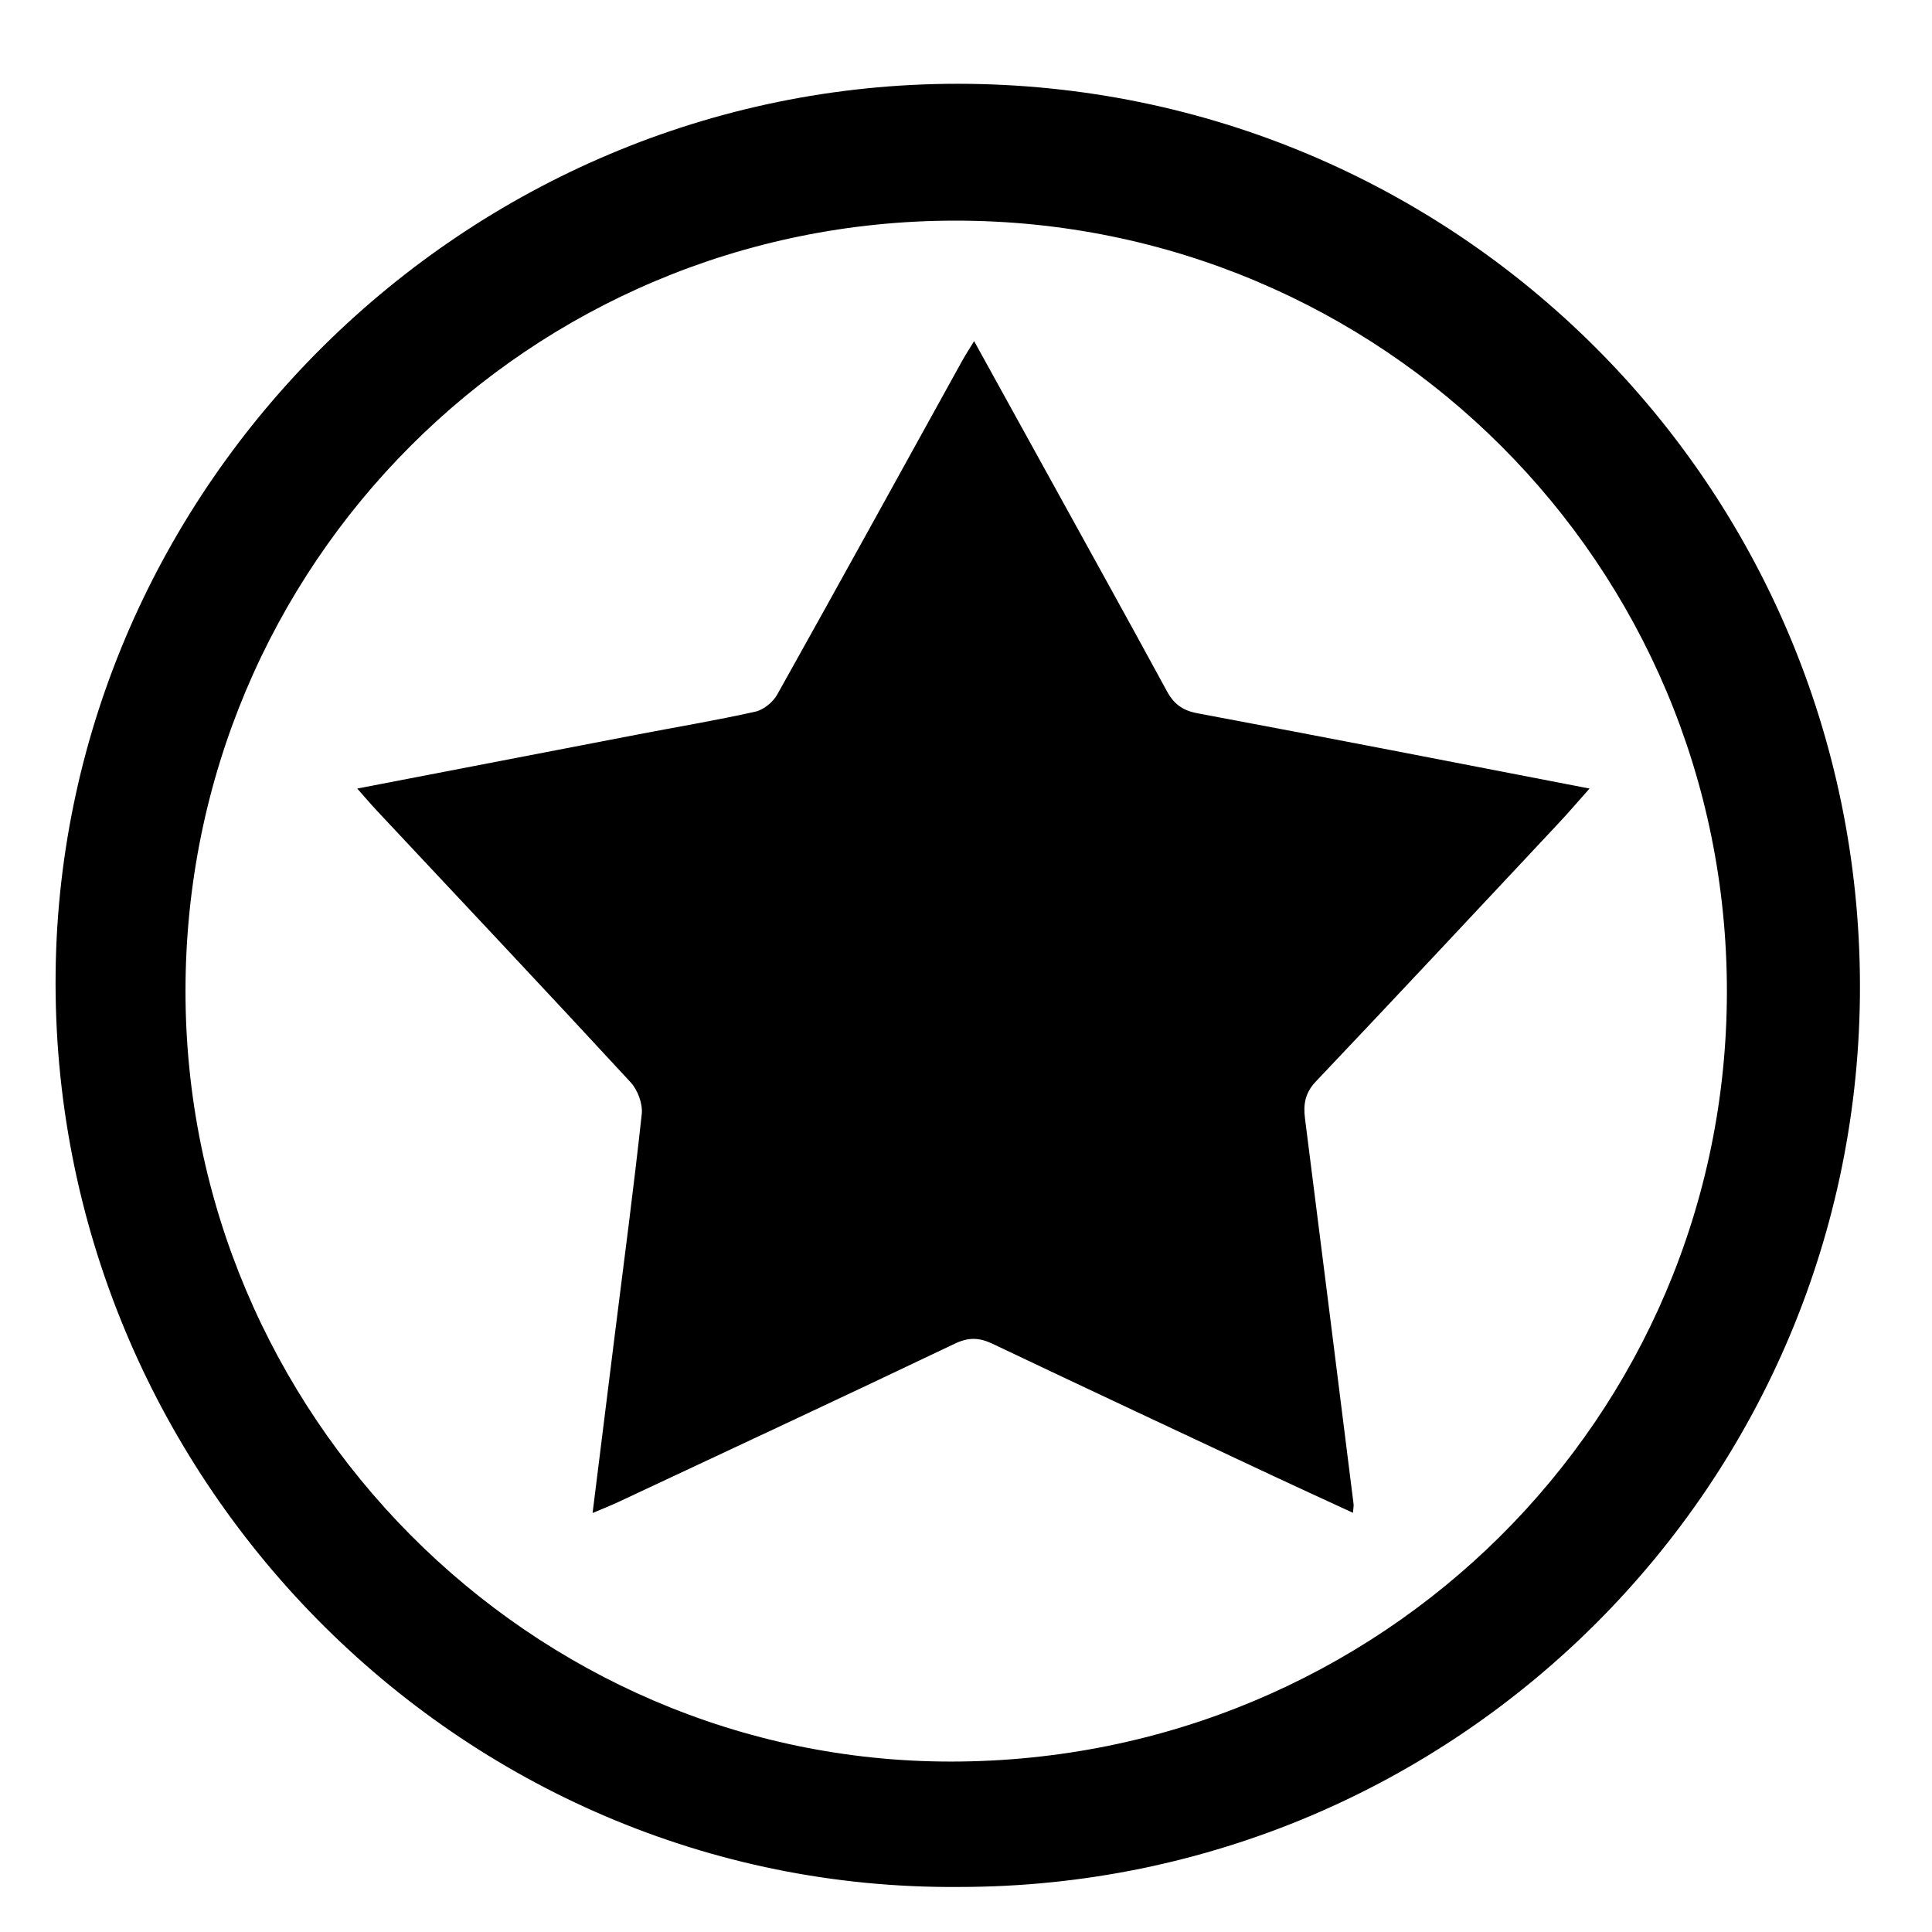
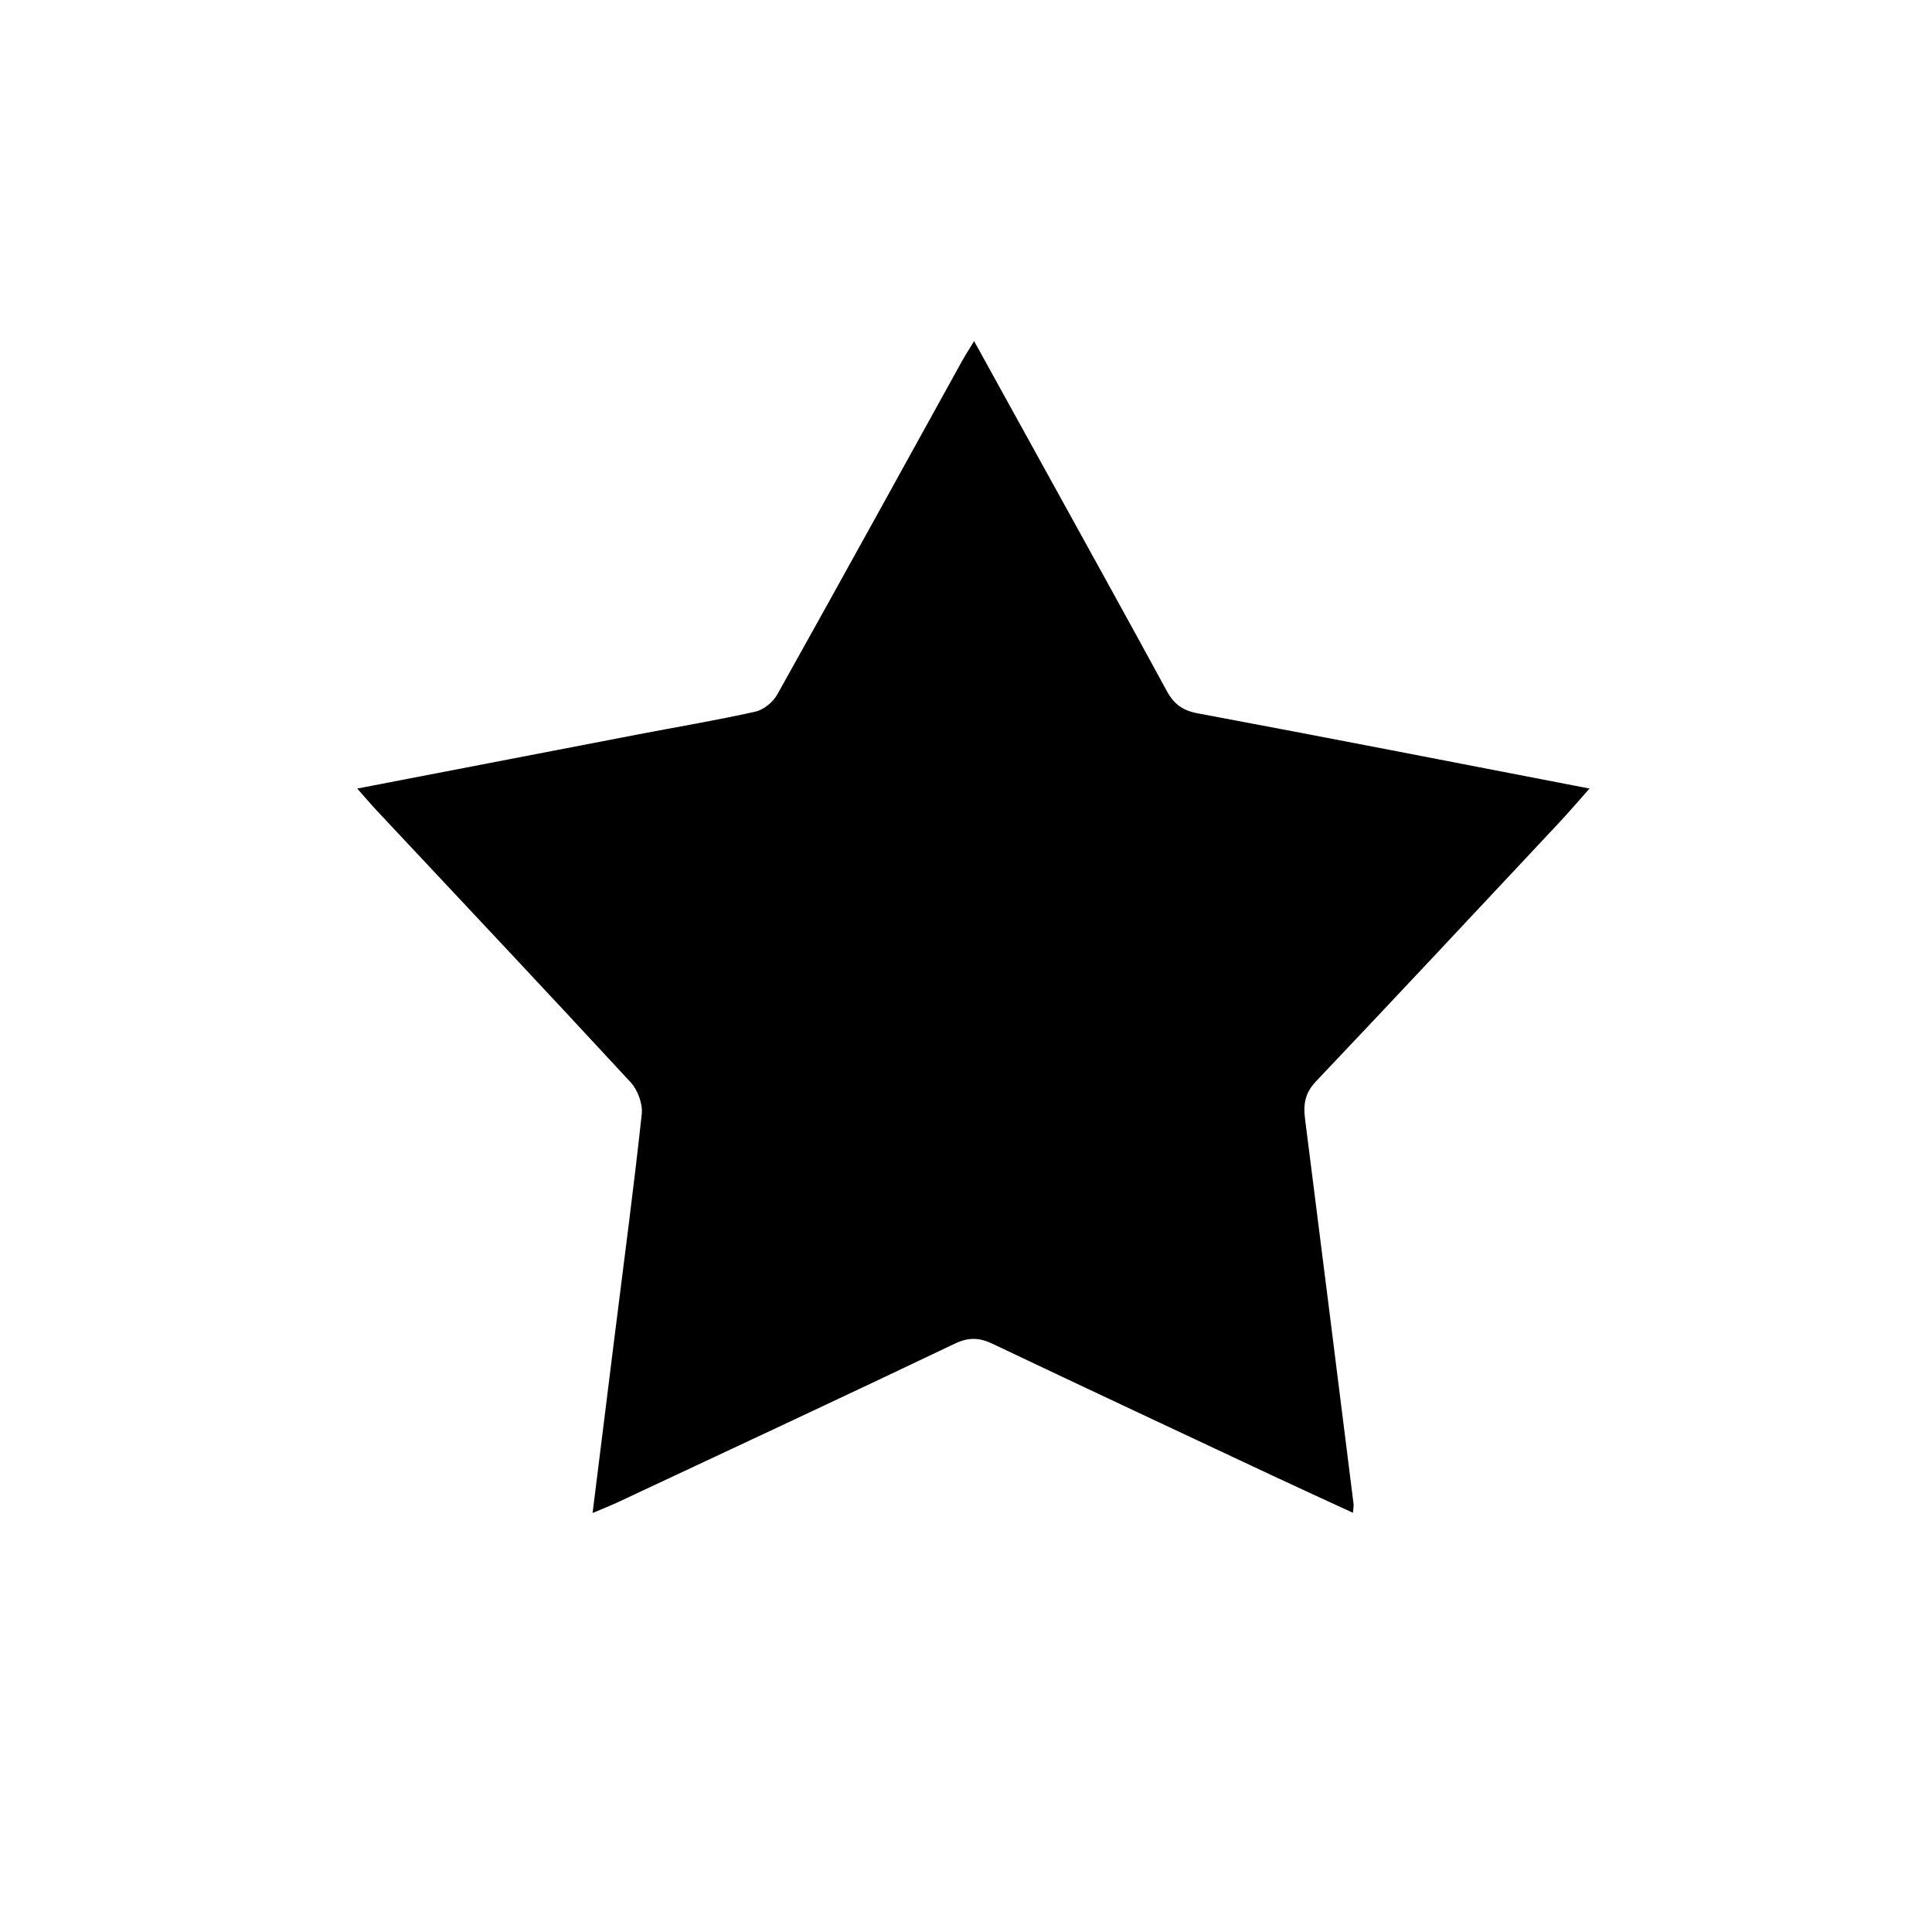
<svg xmlns="http://www.w3.org/2000/svg" version="1.1" id="Ebene_1" x="0px" y="0px" width="150px" height="150px" viewBox="0 0 150 150" enable-background="new 0 0 150 150" xml:space="preserve">
-   <path fill-rule="evenodd" clip-rule="evenodd" d="M74.453,146.503c-38.908,0.313-70.582-32.06-70.134-71.021  C4.753,37.714,36.09,6.49,74.378,6.505c38.695,0.015,69.96,31.259,70.029,69.983C144.477,115.139,113.14,146.503,74.453,146.503z   M74.161,17.13c-33.084,0.013-59.749,26.697-59.759,59.802c-0.009,32.873,26.801,59.856,59.455,59.836  c33.353-0.021,60.209-26.683,60.219-59.784C134.085,43.86,107.314,17.117,74.161,17.13z" />
  <path fill-rule="evenodd" clip-rule="evenodd" d="M27.735,61.223c7.473-1.441,14.61-2.822,21.75-4.193  c3.055-0.587,6.126-1.1,9.161-1.777c0.641-0.143,1.368-0.737,1.696-1.324c4.807-8.593,9.552-17.22,14.316-25.836  c0.261-0.472,0.555-0.924,0.971-1.61c2.057,3.728,4.01,7.259,5.957,10.792c3.008,5.456,6.031,10.904,9.006,16.379  c0.548,1.009,1.221,1.509,2.398,1.729c10.04,1.877,20.064,3.84,30.421,5.84c-0.89,0.999-1.616,1.853-2.383,2.671  c-6.278,6.701-12.546,13.412-18.866,20.074c-0.834,0.879-0.983,1.762-0.844,2.863c1.27,9.979,2.521,19.961,3.772,29.942  c0.02,0.154-0.021,0.316-0.047,0.68c-2.091-0.965-4.094-1.877-6.087-2.812c-7.297-3.424-14.6-6.84-21.879-10.302  c-1.033-0.491-1.86-0.535-2.944-0.018c-8.681,4.142-17.399,8.204-26.108,12.286c-0.591,0.276-1.201,0.516-2.017,0.863  c0.59-4.733,1.151-9.248,1.715-13.762c0.717-5.736,1.481-11.468,2.102-17.215c0.086-0.794-0.315-1.871-0.868-2.469  c-6.532-7.073-13.136-14.079-19.718-21.106C28.788,62.437,28.362,61.931,27.735,61.223z" />
</svg>